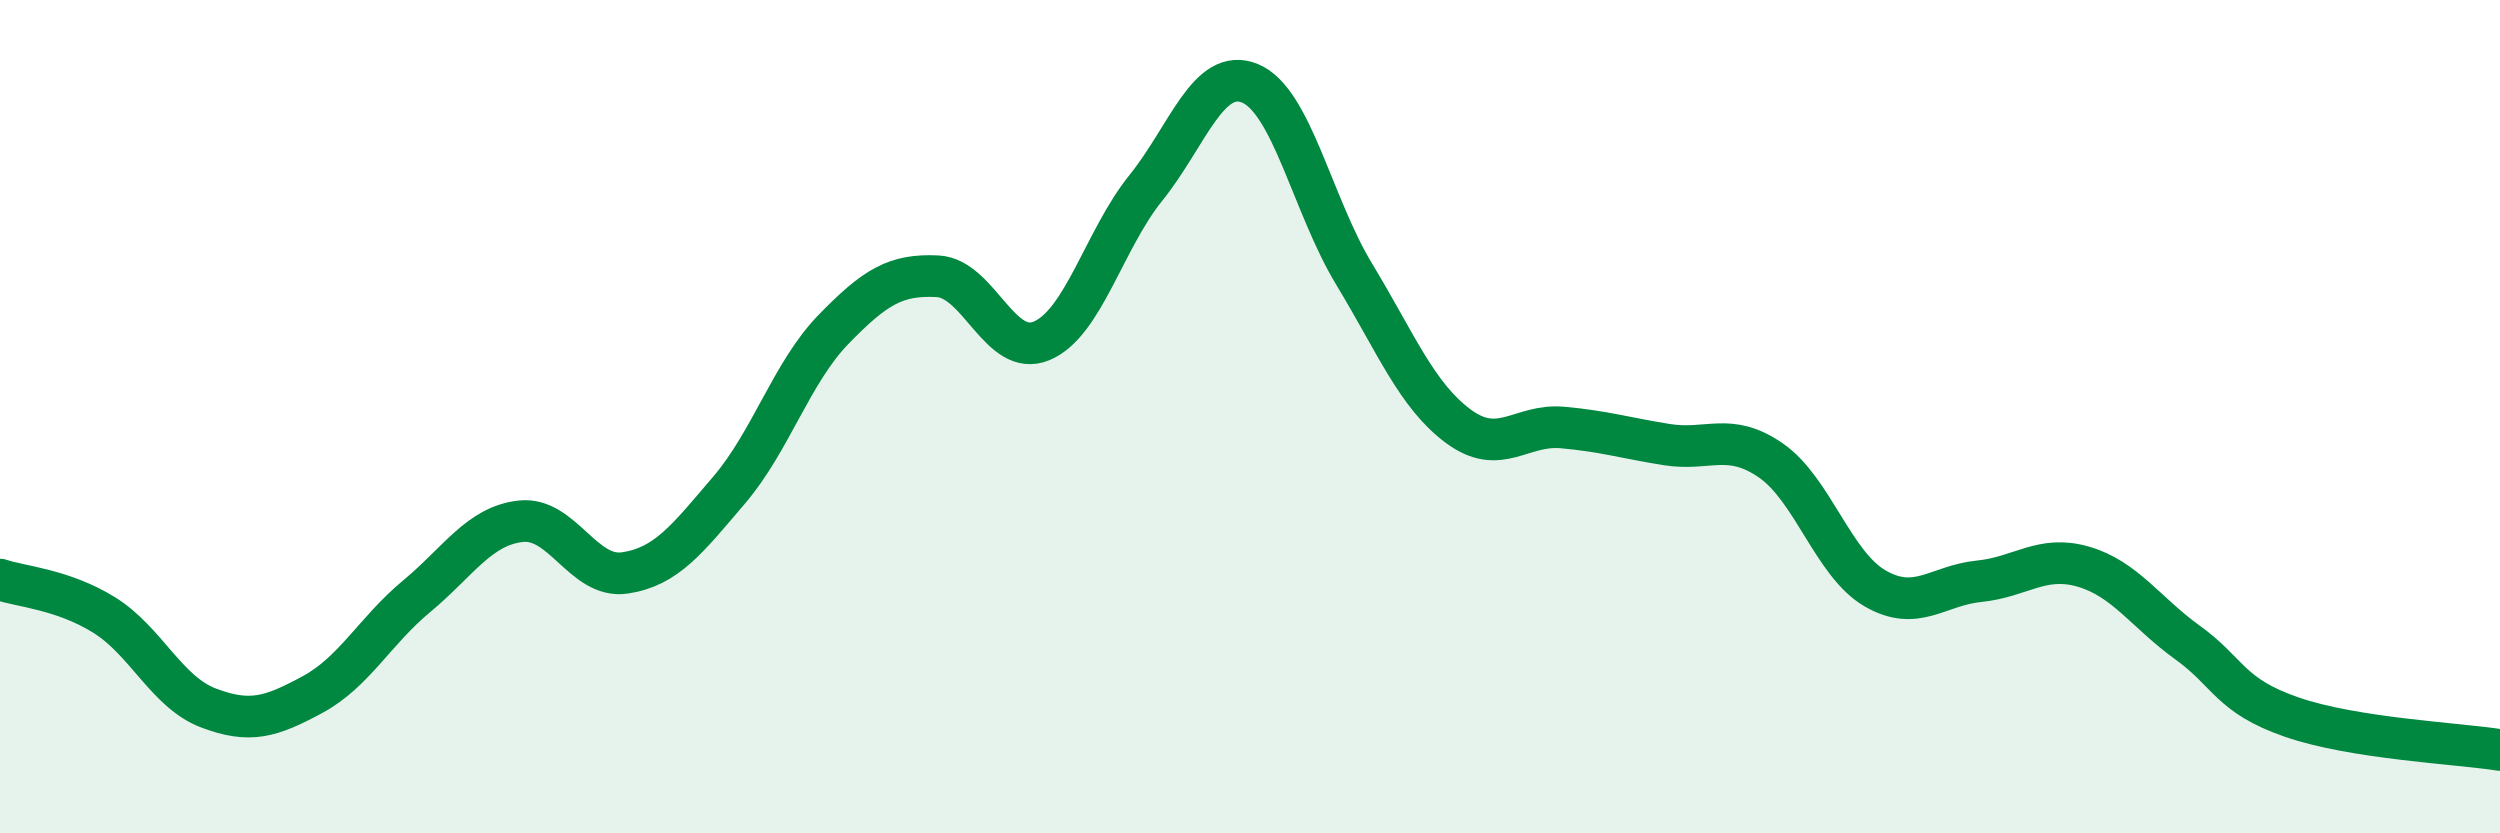
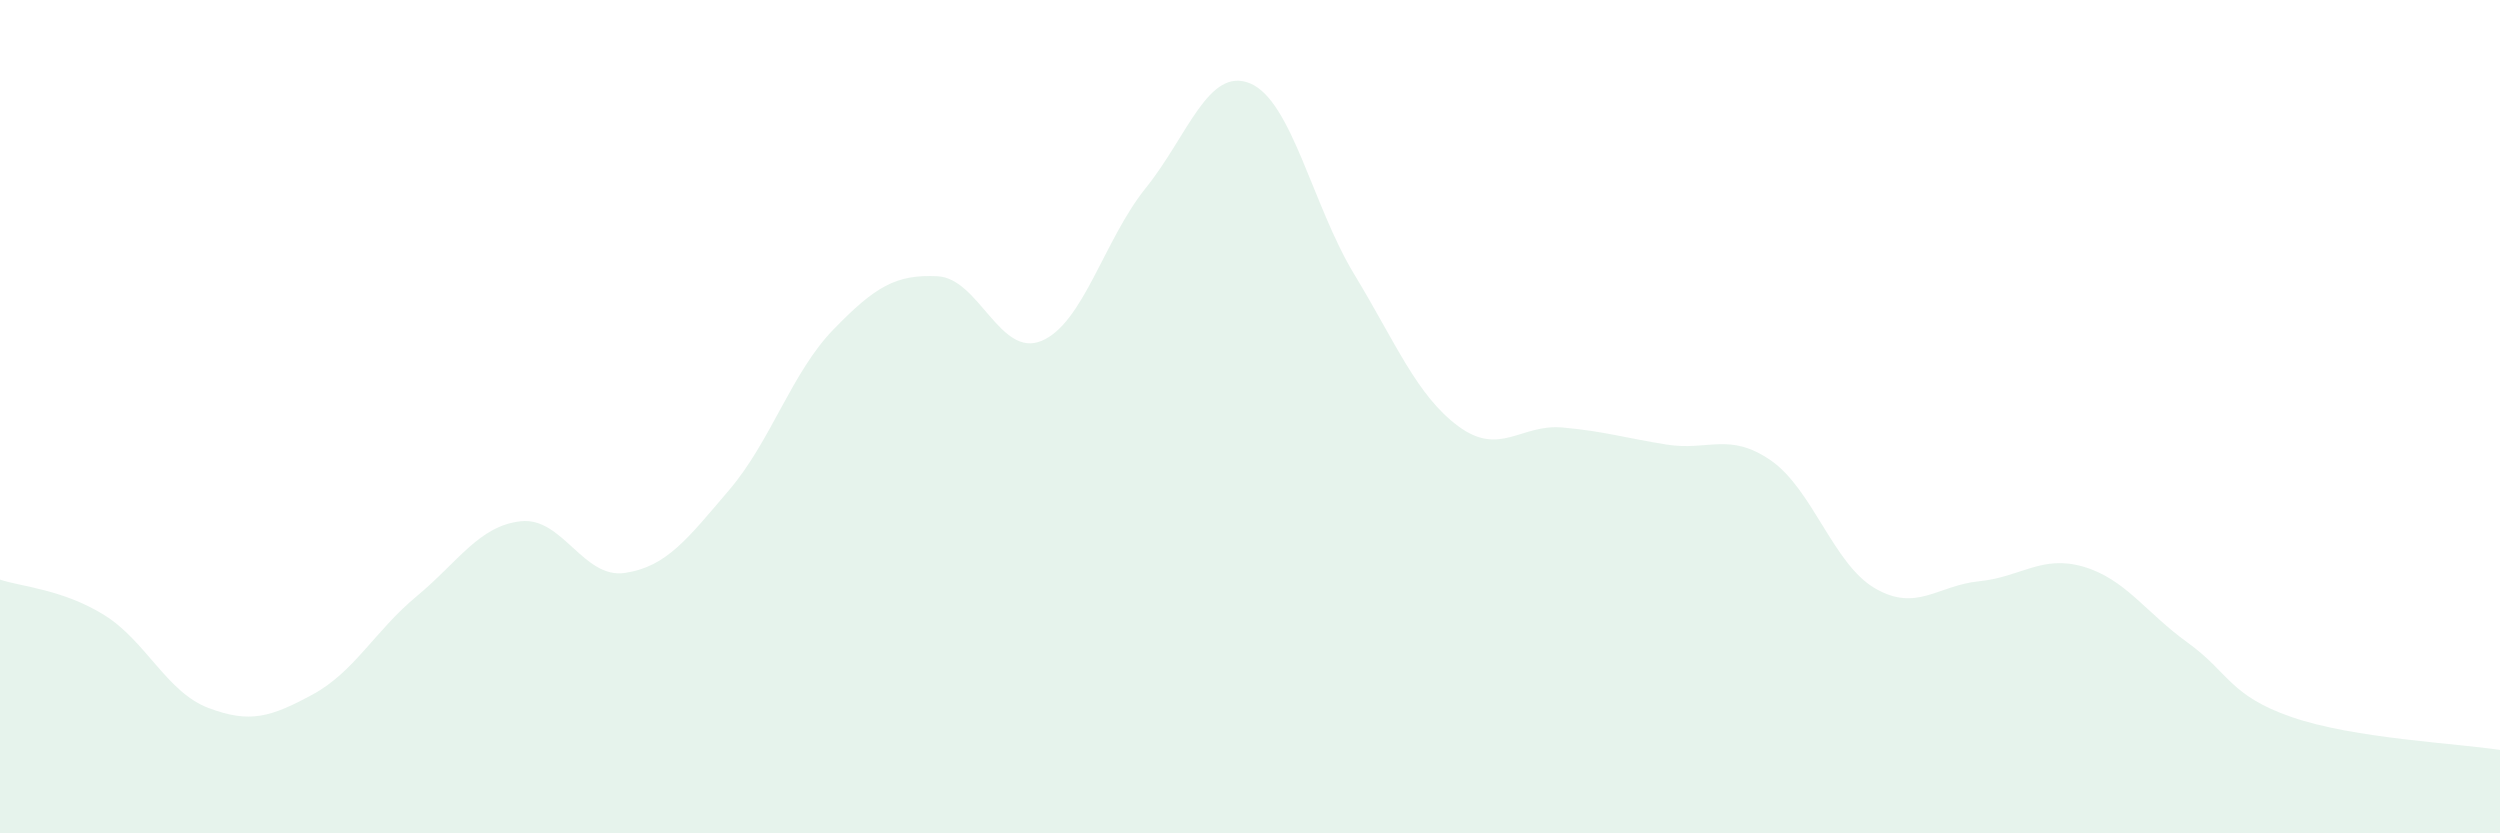
<svg xmlns="http://www.w3.org/2000/svg" width="60" height="20" viewBox="0 0 60 20">
  <path d="M 0,13.91 C 0.5,14.08 1.5,14.14 2.5,14.76 C 3.5,15.38 4,16.61 5,16.99 C 6,17.37 6.5,17.21 7.5,16.67 C 8.5,16.13 9,15.14 10,14.31 C 11,13.48 11.5,12.62 12.5,12.51 C 13.5,12.4 14,13.9 15,13.75 C 16,13.6 16.5,12.93 17.5,11.76 C 18.5,10.59 19,8.94 20,7.91 C 21,6.88 21.5,6.58 22.5,6.63 C 23.5,6.68 24,8.6 25,8.18 C 26,7.76 26.5,5.75 27.5,4.51 C 28.5,3.27 29,1.59 30,2 C 31,2.41 31.5,4.93 32.5,6.58 C 33.5,8.23 34,9.49 35,10.23 C 36,10.97 36.5,10.17 37.5,10.26 C 38.5,10.35 39,10.51 40,10.67 C 41,10.83 41.5,10.36 42.5,11.05 C 43.5,11.74 44,13.54 45,14.12 C 46,14.7 46.5,14.05 47.5,13.95 C 48.5,13.85 49,13.31 50,13.6 C 51,13.89 51.5,14.7 52.5,15.42 C 53.5,16.14 53.5,16.69 55,17.21 C 56.5,17.73 59,17.84 60,18L60 20L0 20Z" fill="#008740" opacity="0.1" stroke-linecap="round" stroke-linejoin="round" />
-   <path d="M 0,13.91 C 0.5,14.08 1.5,14.14 2.5,14.76 C 3.5,15.38 4,16.61 5,16.99 C 6,17.37 6.5,17.21 7.5,16.67 C 8.5,16.13 9,15.14 10,14.31 C 11,13.48 11.5,12.62 12.5,12.51 C 13.5,12.4 14,13.9 15,13.75 C 16,13.6 16.5,12.93 17.5,11.76 C 18.5,10.59 19,8.94 20,7.91 C 21,6.88 21.5,6.58 22.5,6.63 C 23.5,6.68 24,8.6 25,8.18 C 26,7.76 26.5,5.75 27.5,4.51 C 28.5,3.27 29,1.59 30,2 C 31,2.41 31.5,4.93 32.5,6.58 C 33.5,8.23 34,9.49 35,10.23 C 36,10.97 36.5,10.17 37.5,10.26 C 38.5,10.35 39,10.51 40,10.67 C 41,10.83 41.5,10.36 42.5,11.05 C 43.5,11.74 44,13.54 45,14.12 C 46,14.7 46.5,14.05 47.5,13.95 C 48.5,13.85 49,13.31 50,13.6 C 51,13.89 51.5,14.7 52.5,15.42 C 53.5,16.14 53.5,16.69 55,17.21 C 56.5,17.73 59,17.84 60,18" stroke="#008740" stroke-width="1" fill="none" stroke-linecap="round" stroke-linejoin="round" />
</svg>